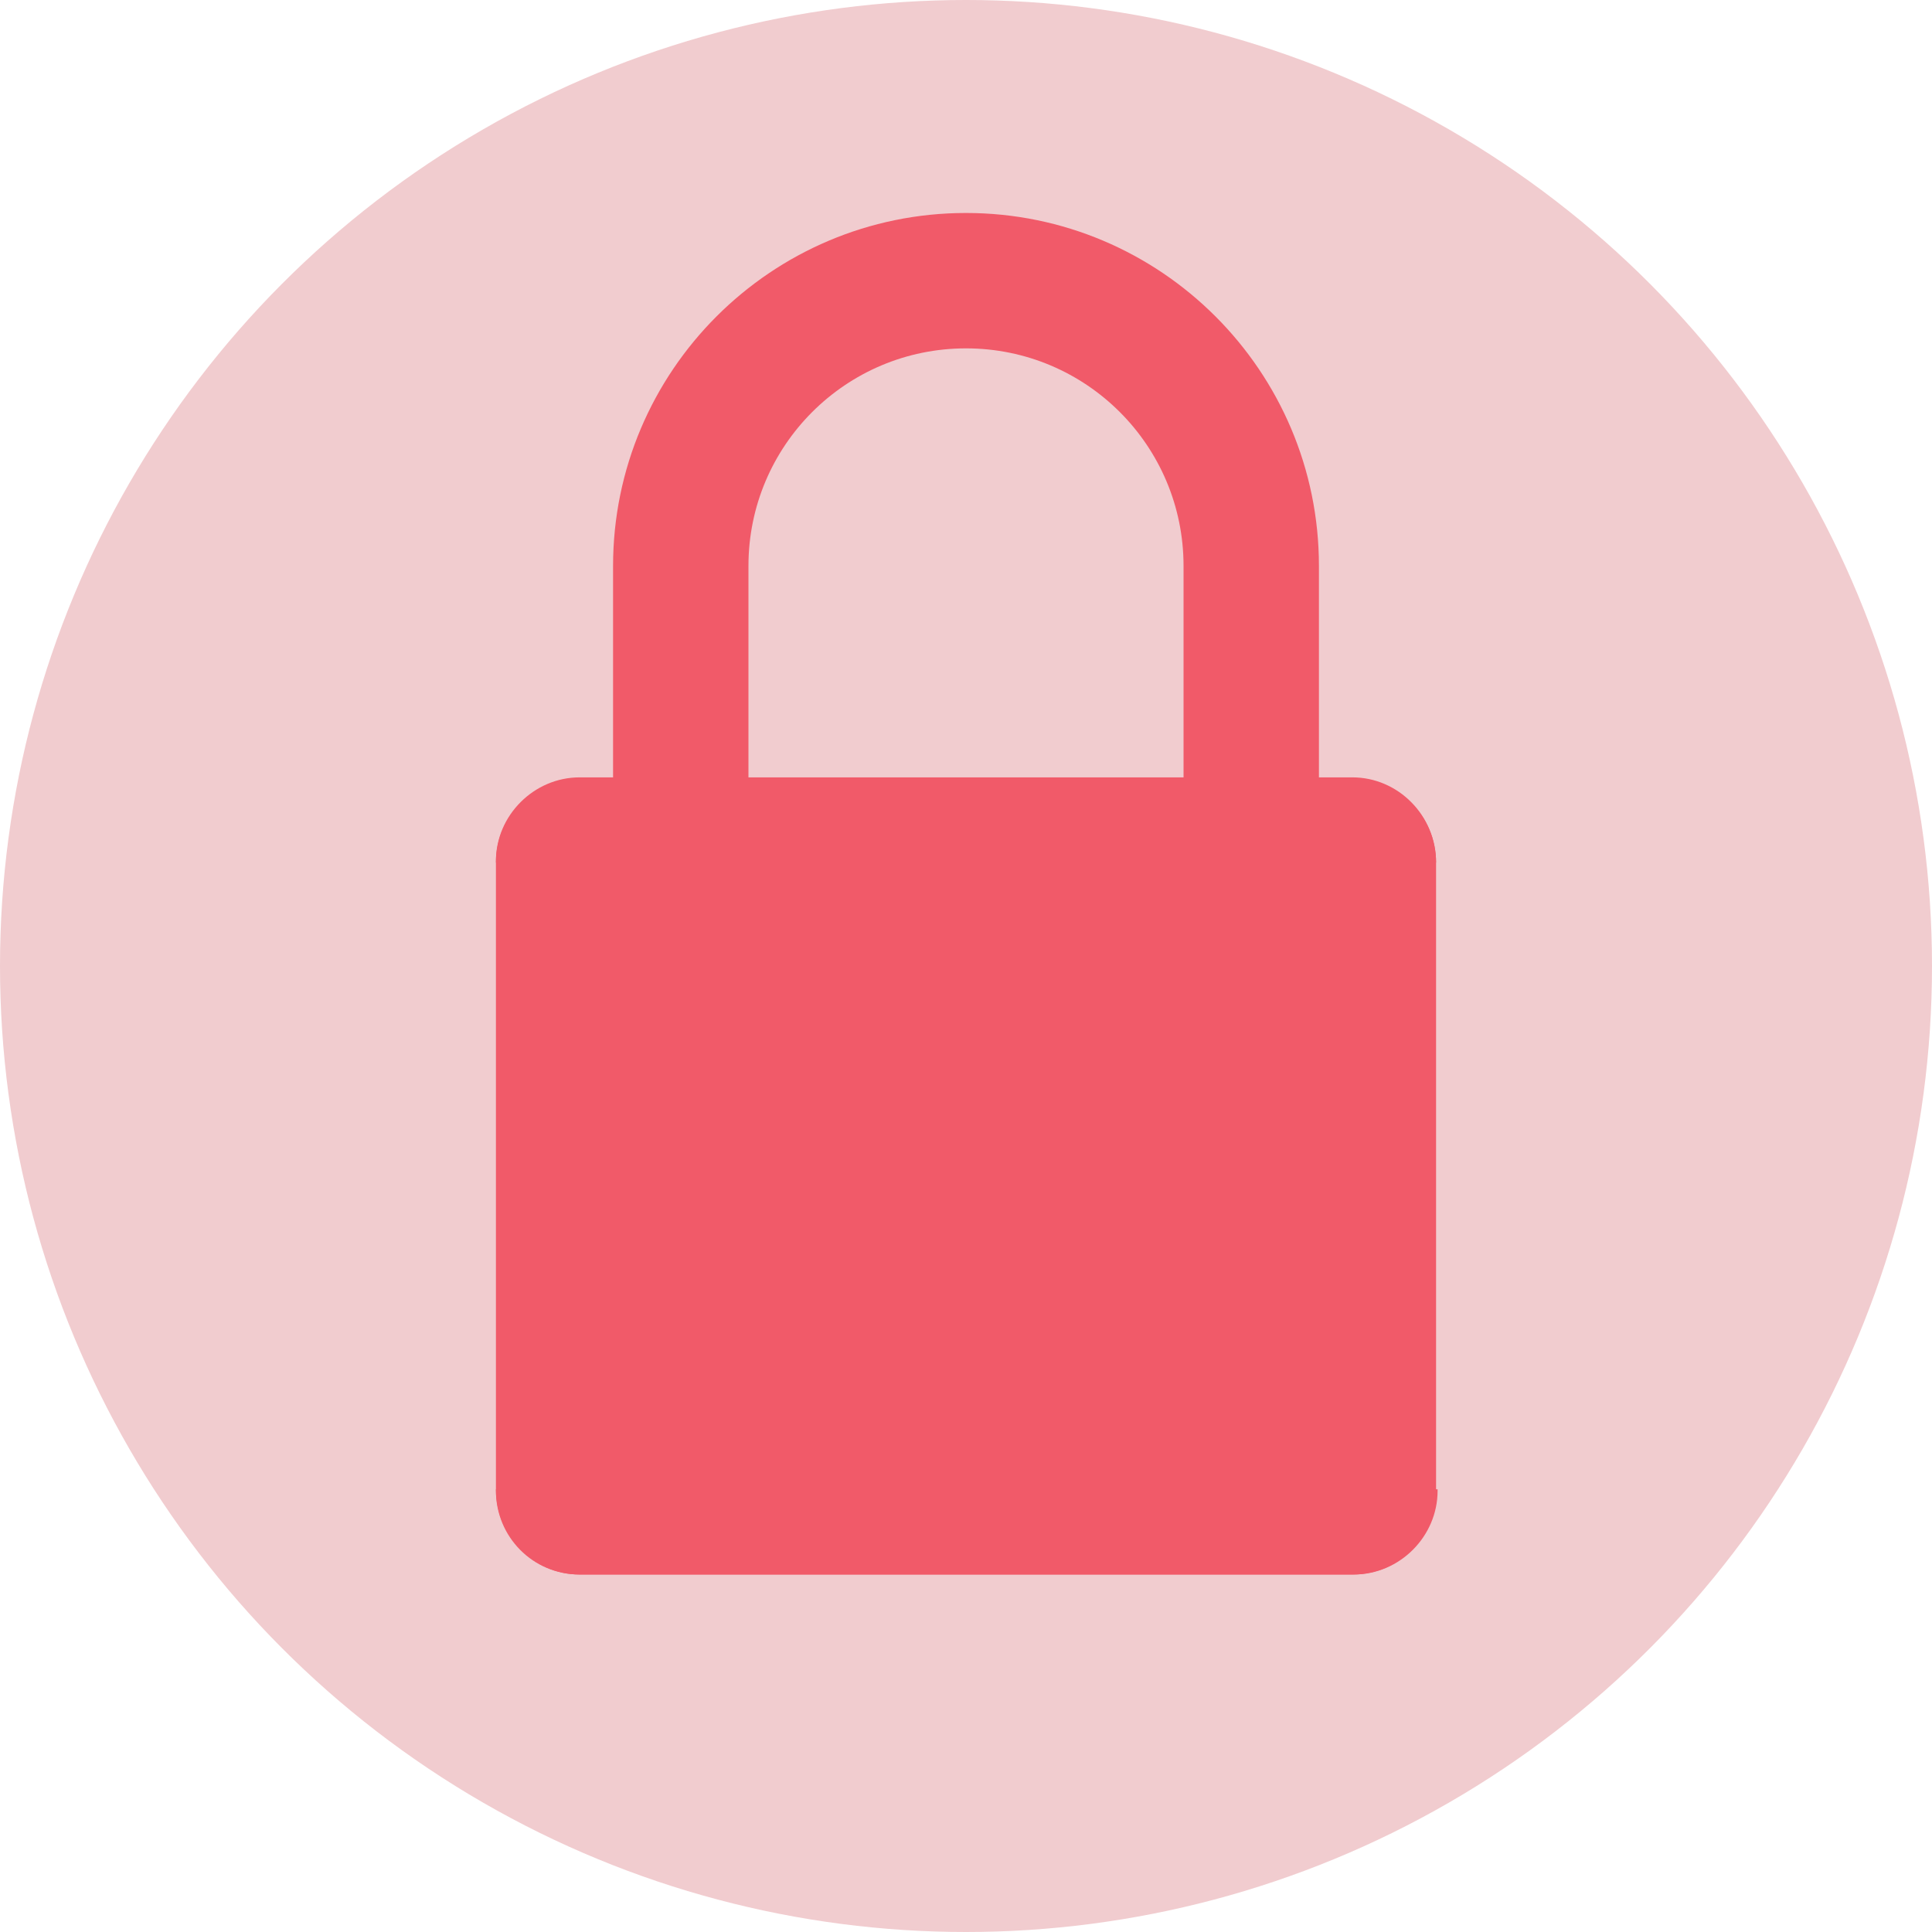
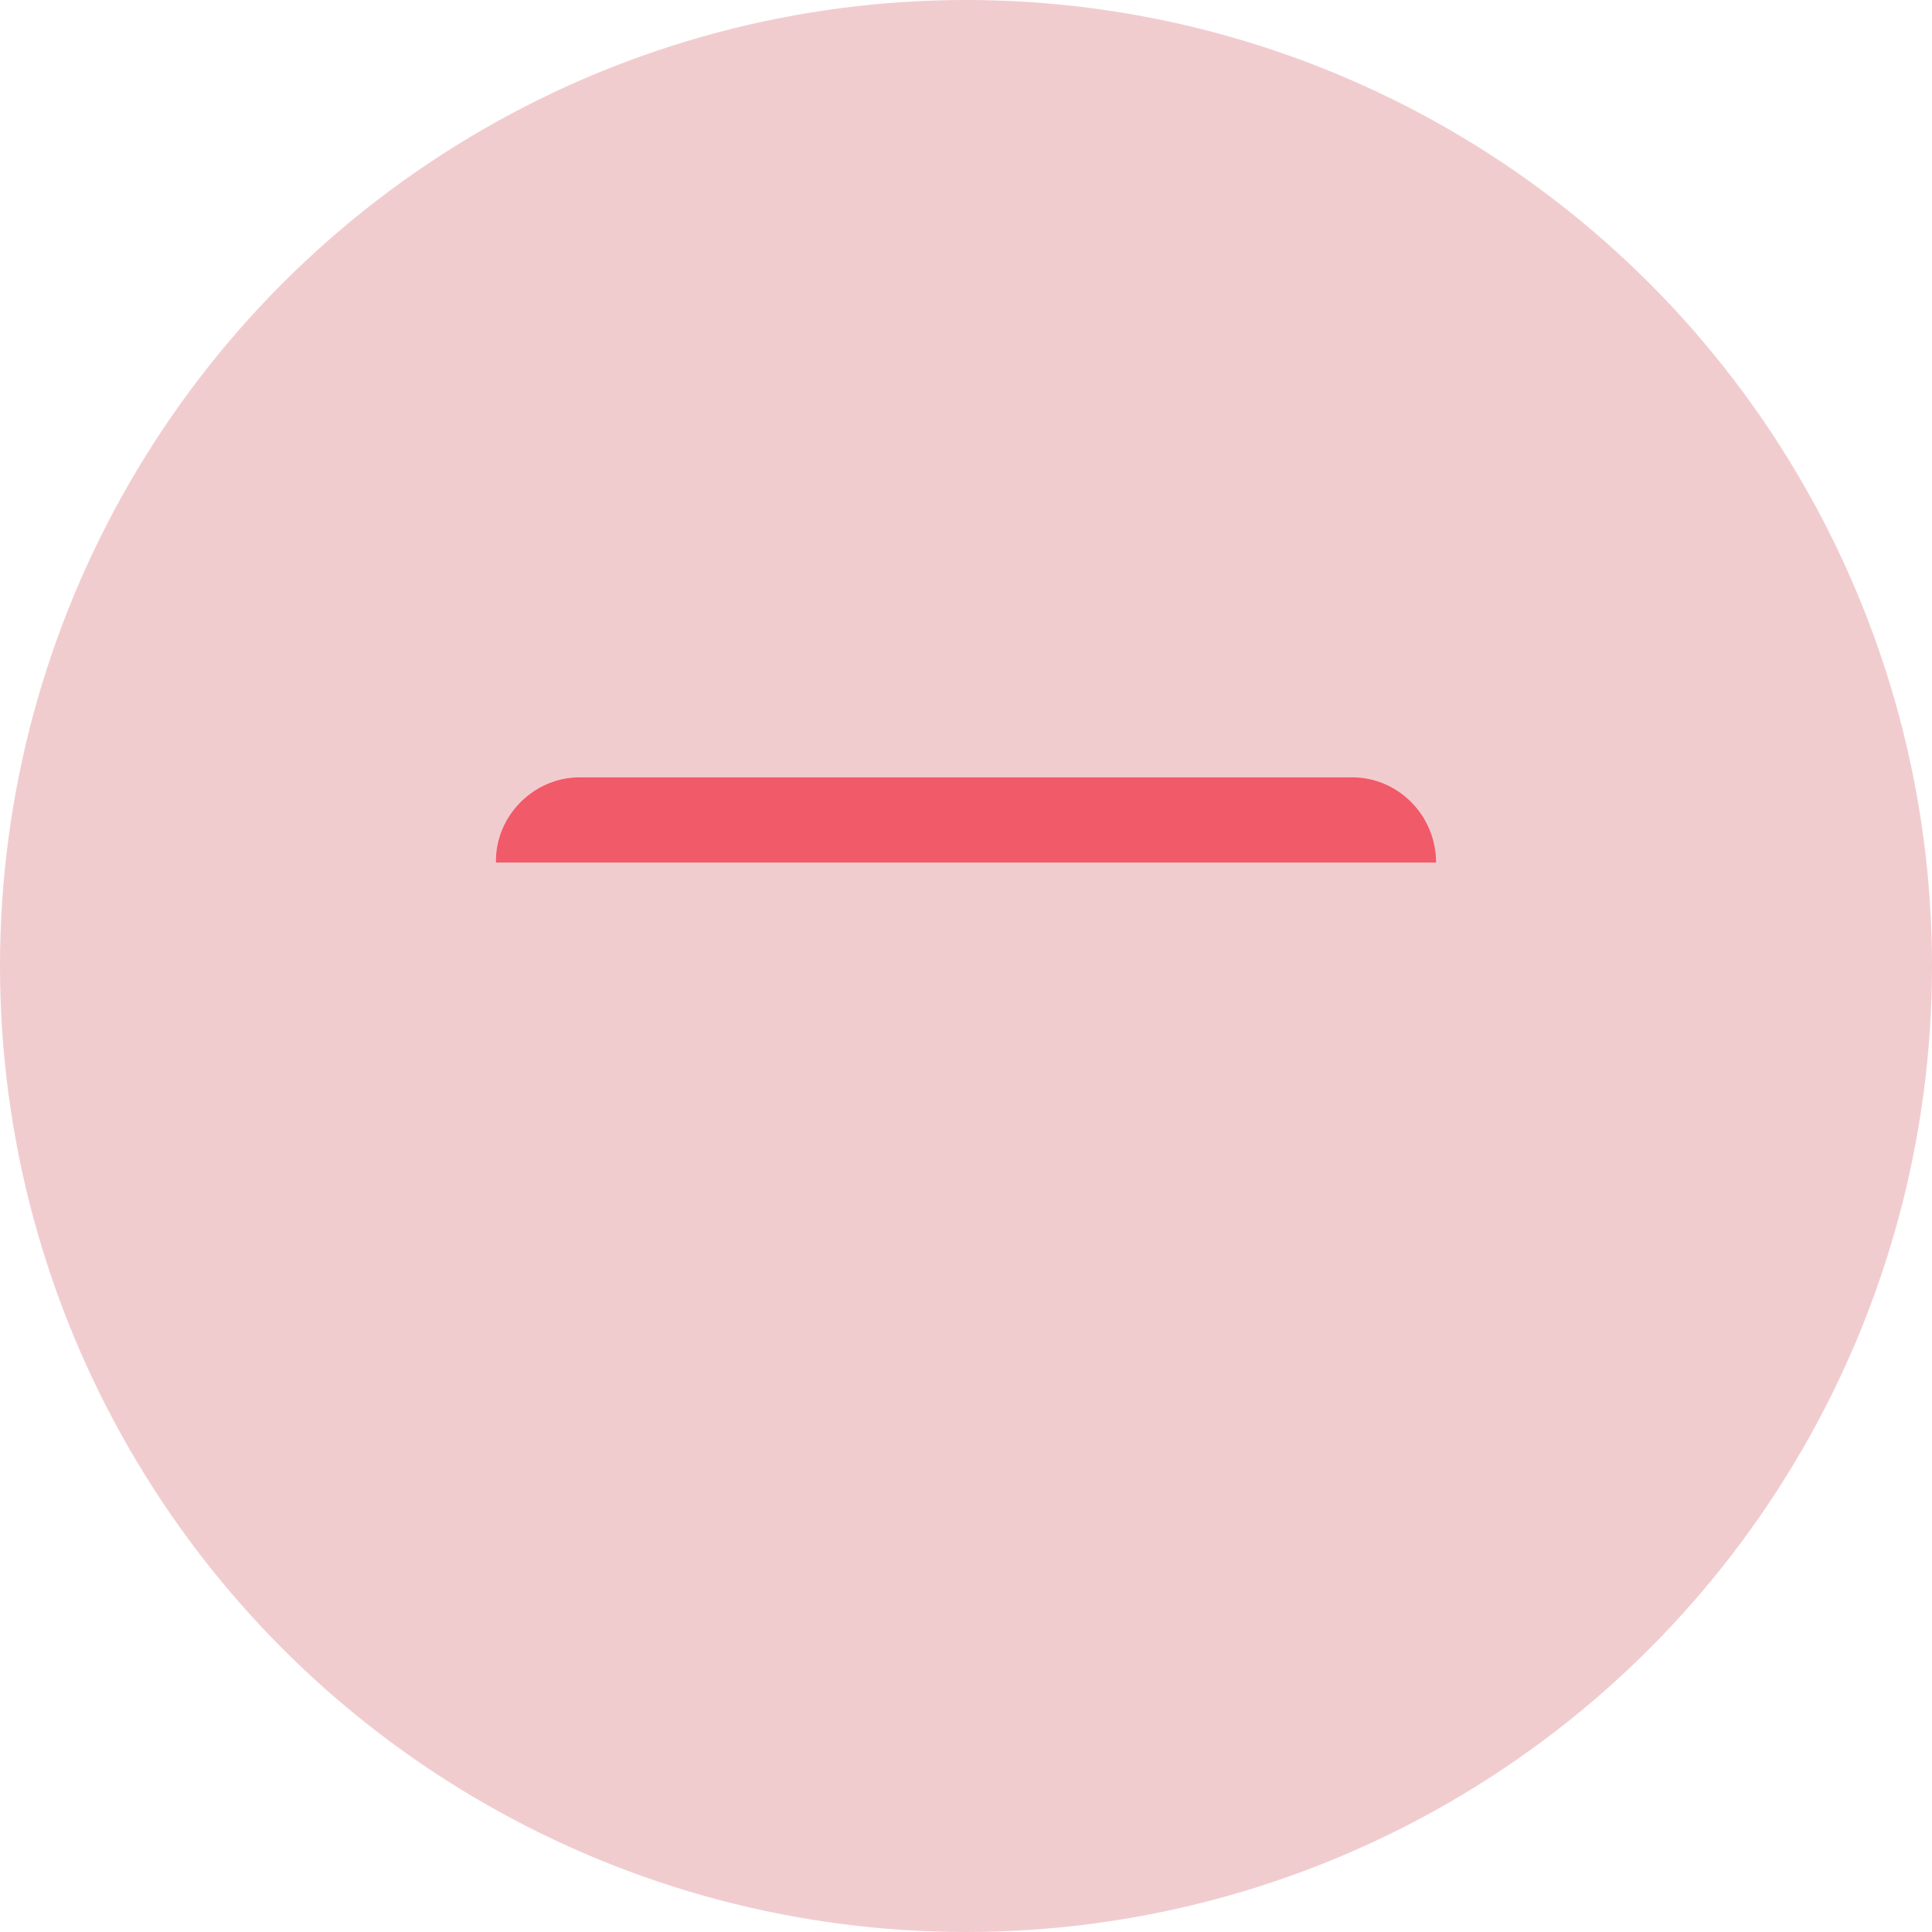
<svg xmlns="http://www.w3.org/2000/svg" version="1.1" id="Layer_1" x="0px" y="0px" viewBox="0 0 508 508" style="enable-background:new 0 0 508 508;" xml:space="preserve">
  <circle style="fill:#f1cccf;" cx="254" cy="254" r="254" />
-   <path style="fill:#f15a69;" d="M346.8,215.6h-35.6v-66.8c0-31.6-25.6-57.2-57.2-57.2s-57.2,25.6-57.2,57.2v66.8h-35.6v-66.8  c0-51.2,41.6-92.8,92.8-92.8s92.8,41.6,92.8,92.8V215.6z" />
-   <path style="fill:#f15a69;" d="M355.6,414H152.4c-12.4,0-22-10-22-22V226.8c0-12.4,10-22,22-22h203.2c12.4,0,22,10,22,22V392  C377.6,404,368,414,355.6,414z" />
  <path style="fill:#f15a69;" d="M377.6,226.8L377.6,226.8c0-12.4-10-22.4-22-22.4H152.4c-12,0-22,10-22,22v0.4H377.6z" />
-   <path style="fill:#f15a69;" d="M130.4,391.6L130.4,391.6c0,12.4,10,22.4,22,22.4H356c12,0,22-10,22-22v-0.4H130.4z" />
</svg>